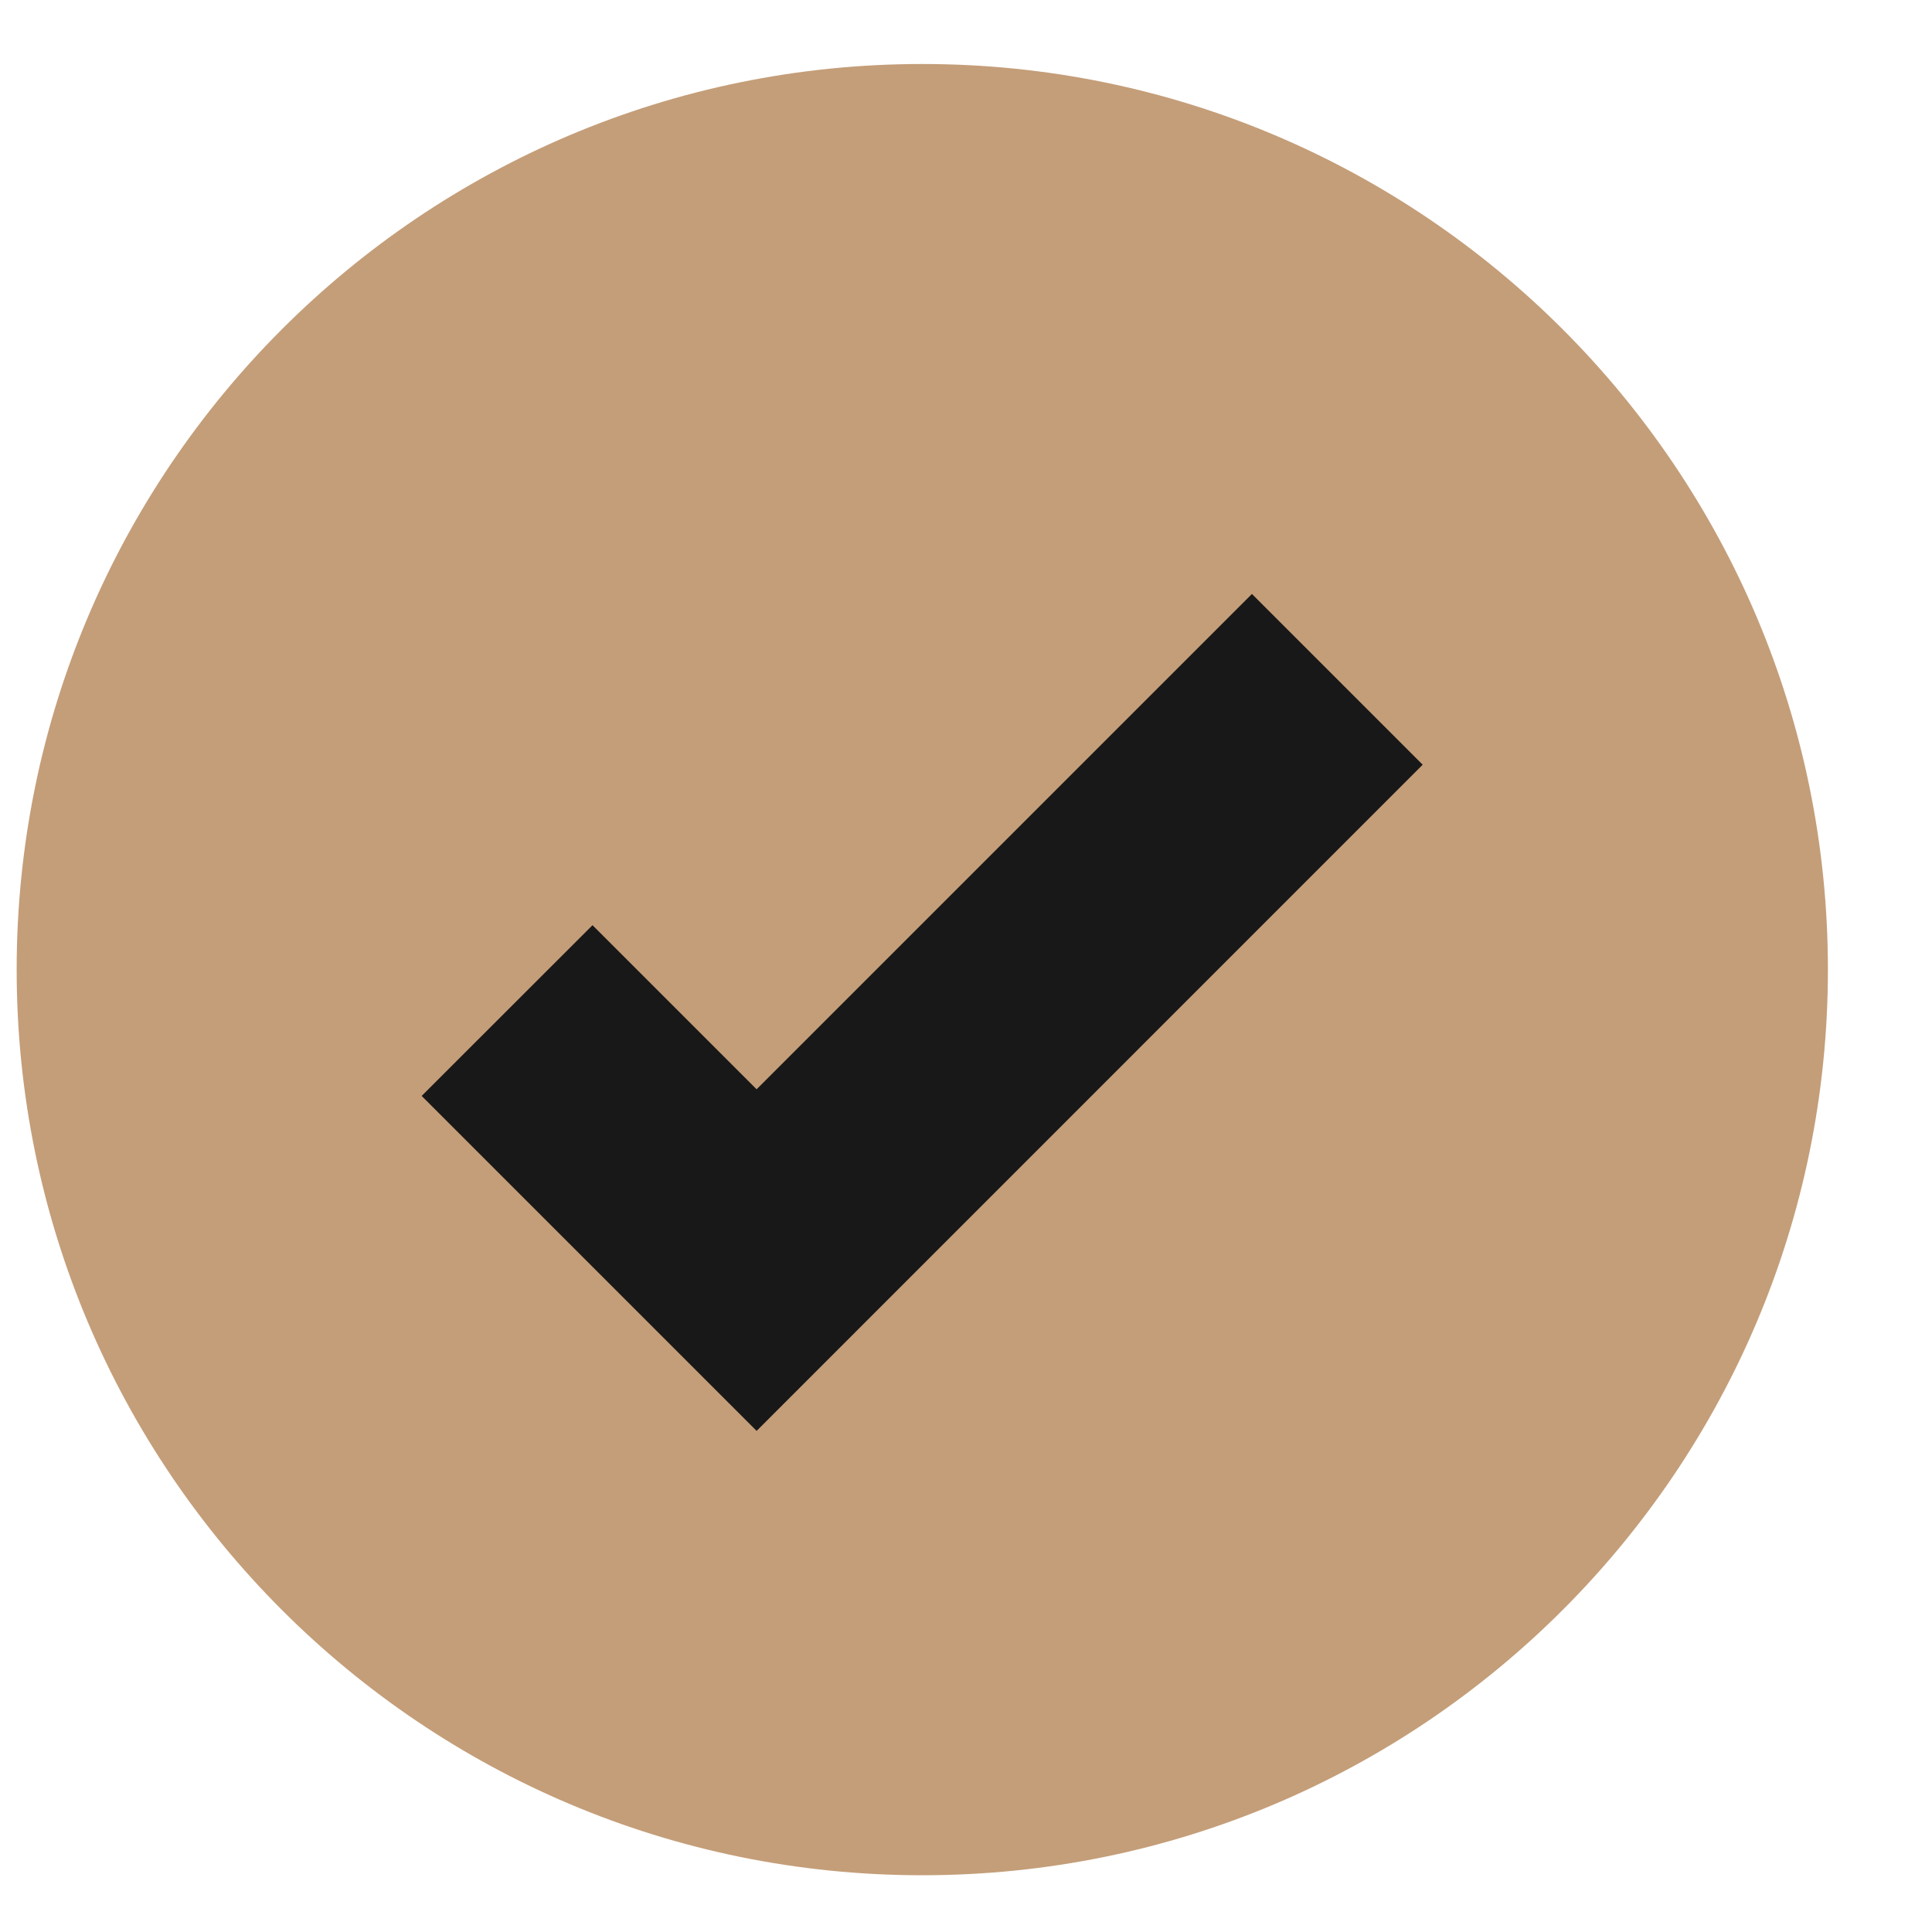
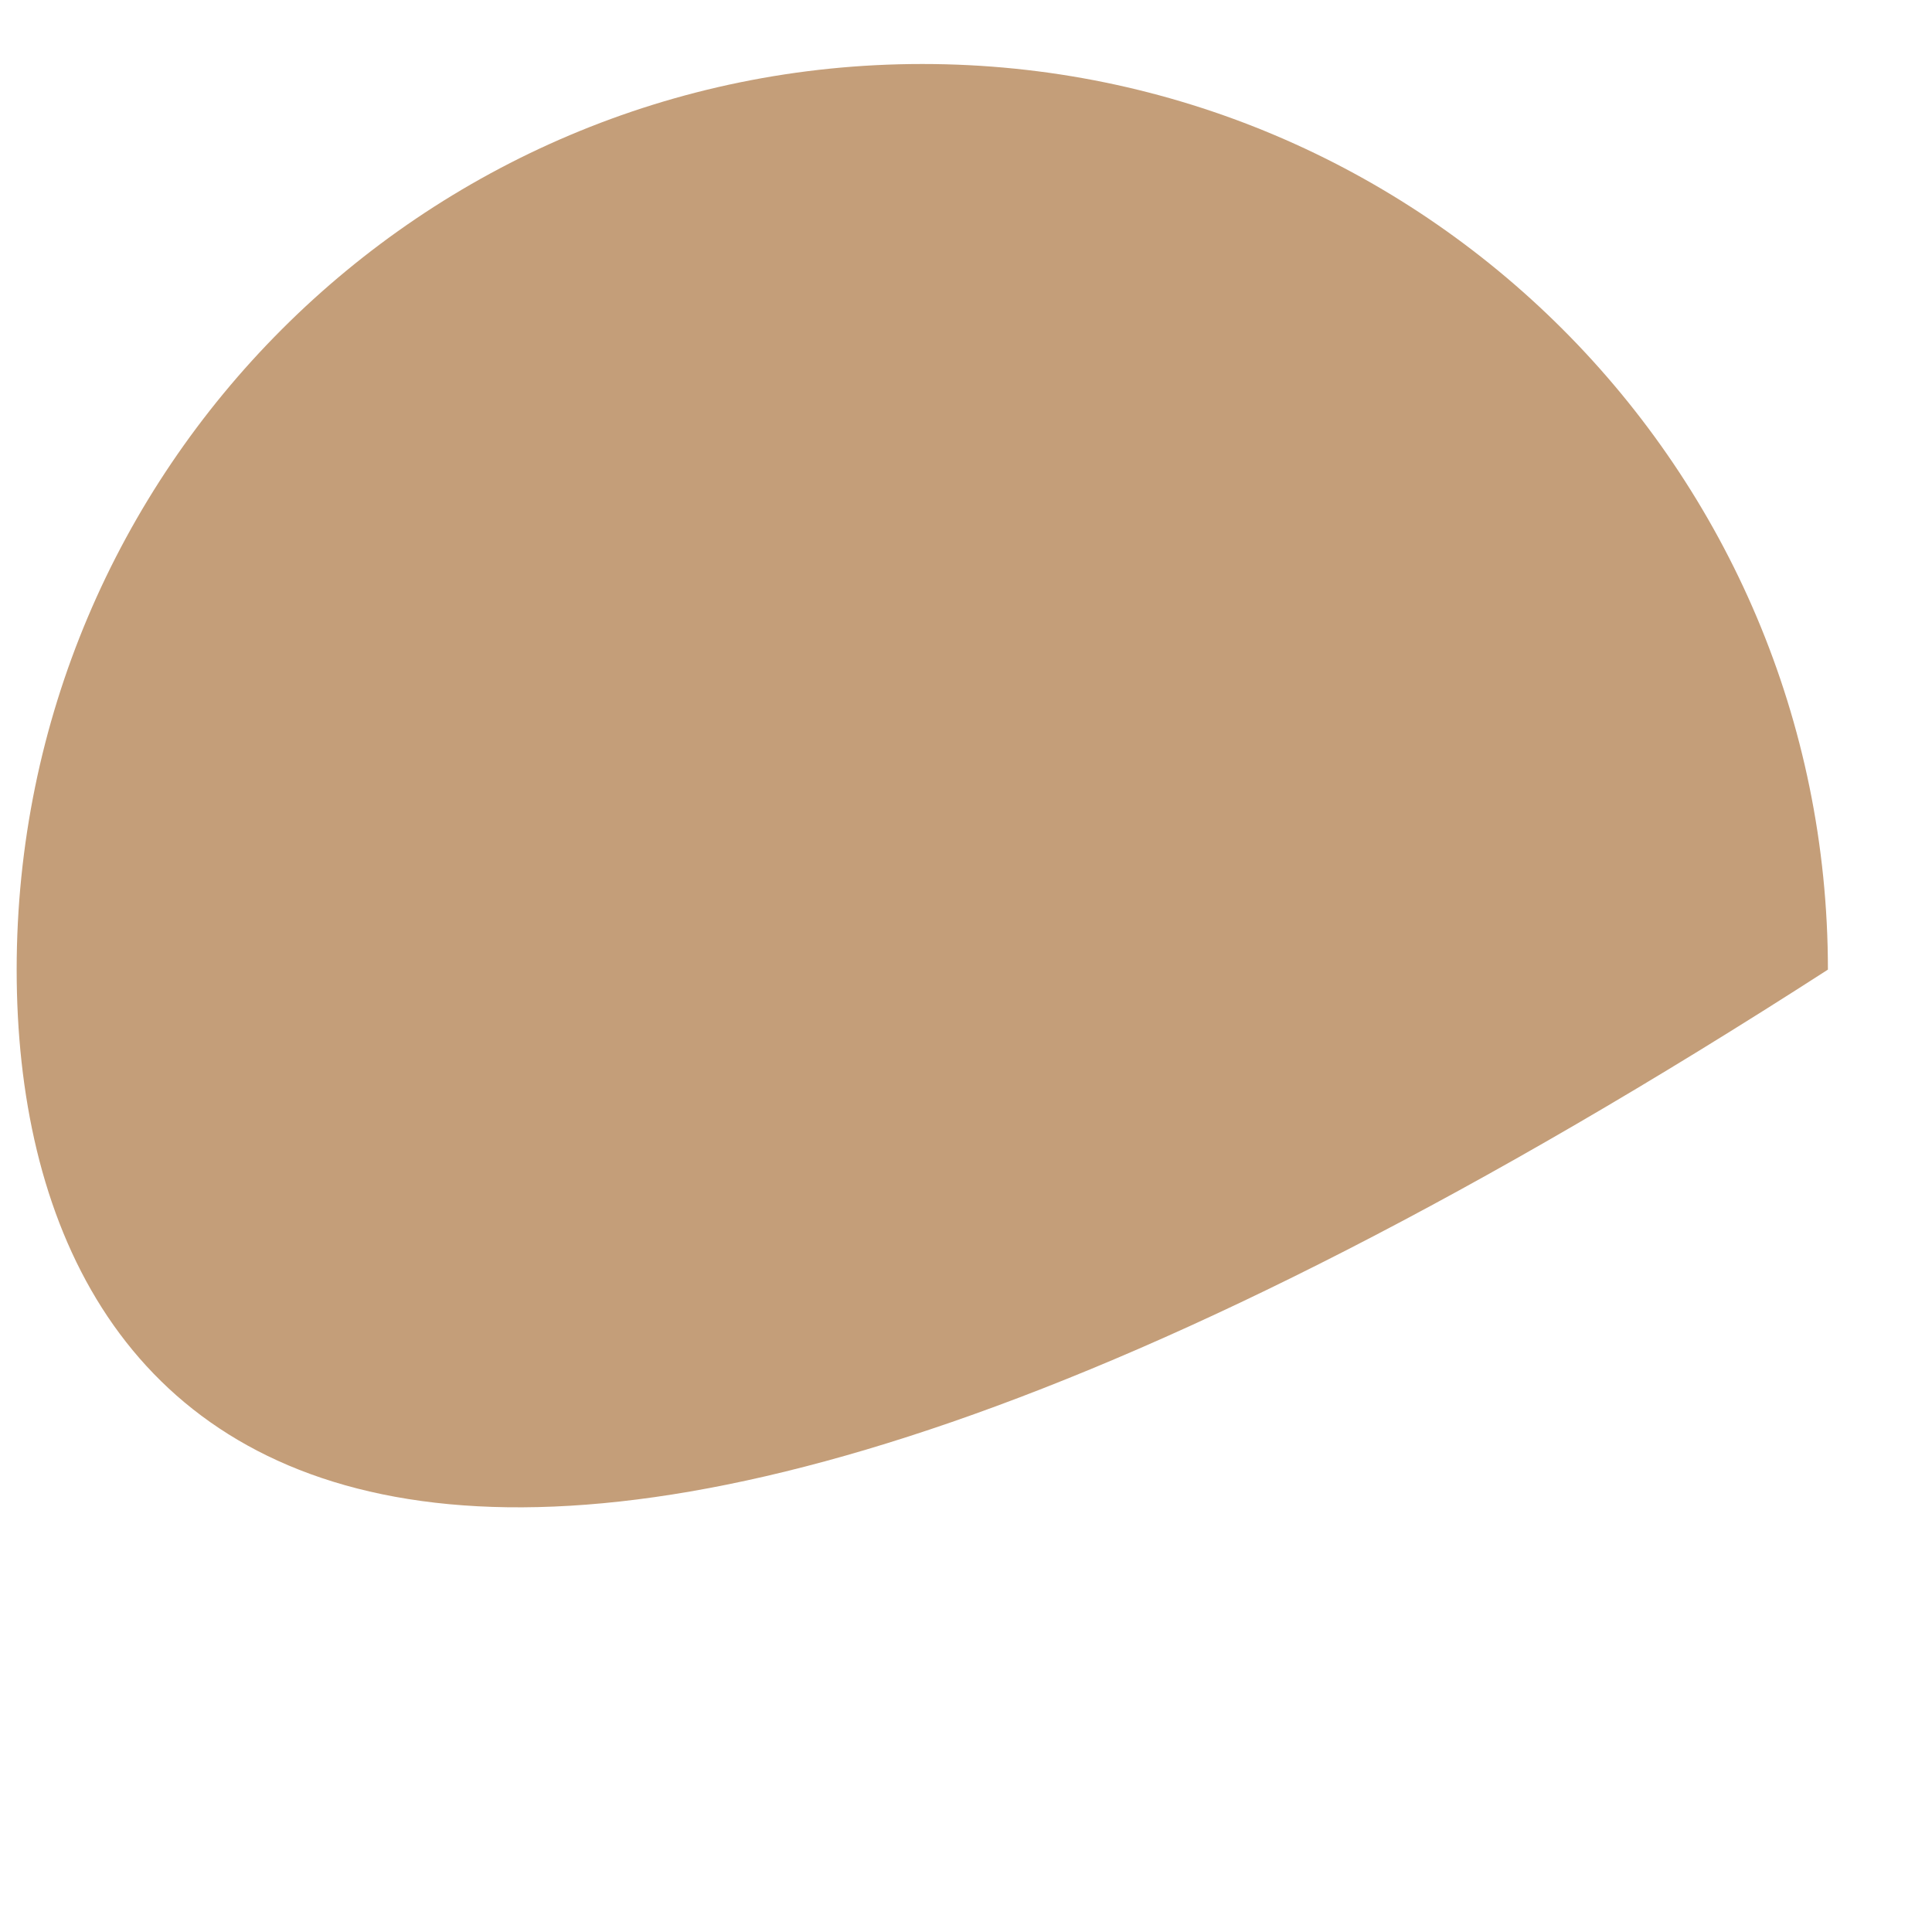
<svg xmlns="http://www.w3.org/2000/svg" width="16" height="16" viewBox="0 0 16 16" fill="none">
-   <path d="M15.138 8.03C15.138 12.172 11.78 15.53 7.638 15.53C3.496 15.53 0.138 12.172 0.138 8.03C0.138 3.888 3.496 0.53 7.638 0.53C11.78 0.53 15.138 3.888 15.138 8.03Z" fill="#C49E79" />
-   <path fill-rule="evenodd" clip-rule="evenodd" d="M11.782 6.333L6.266 11.85L3.492 9.076L4.907 7.662L6.266 9.021L10.368 4.919L11.782 6.333Z" fill="#181818" />
+   <path d="M15.138 8.03C3.496 15.53 0.138 12.172 0.138 8.03C0.138 3.888 3.496 0.53 7.638 0.53C11.78 0.53 15.138 3.888 15.138 8.03Z" fill="#C49E79" />
</svg>